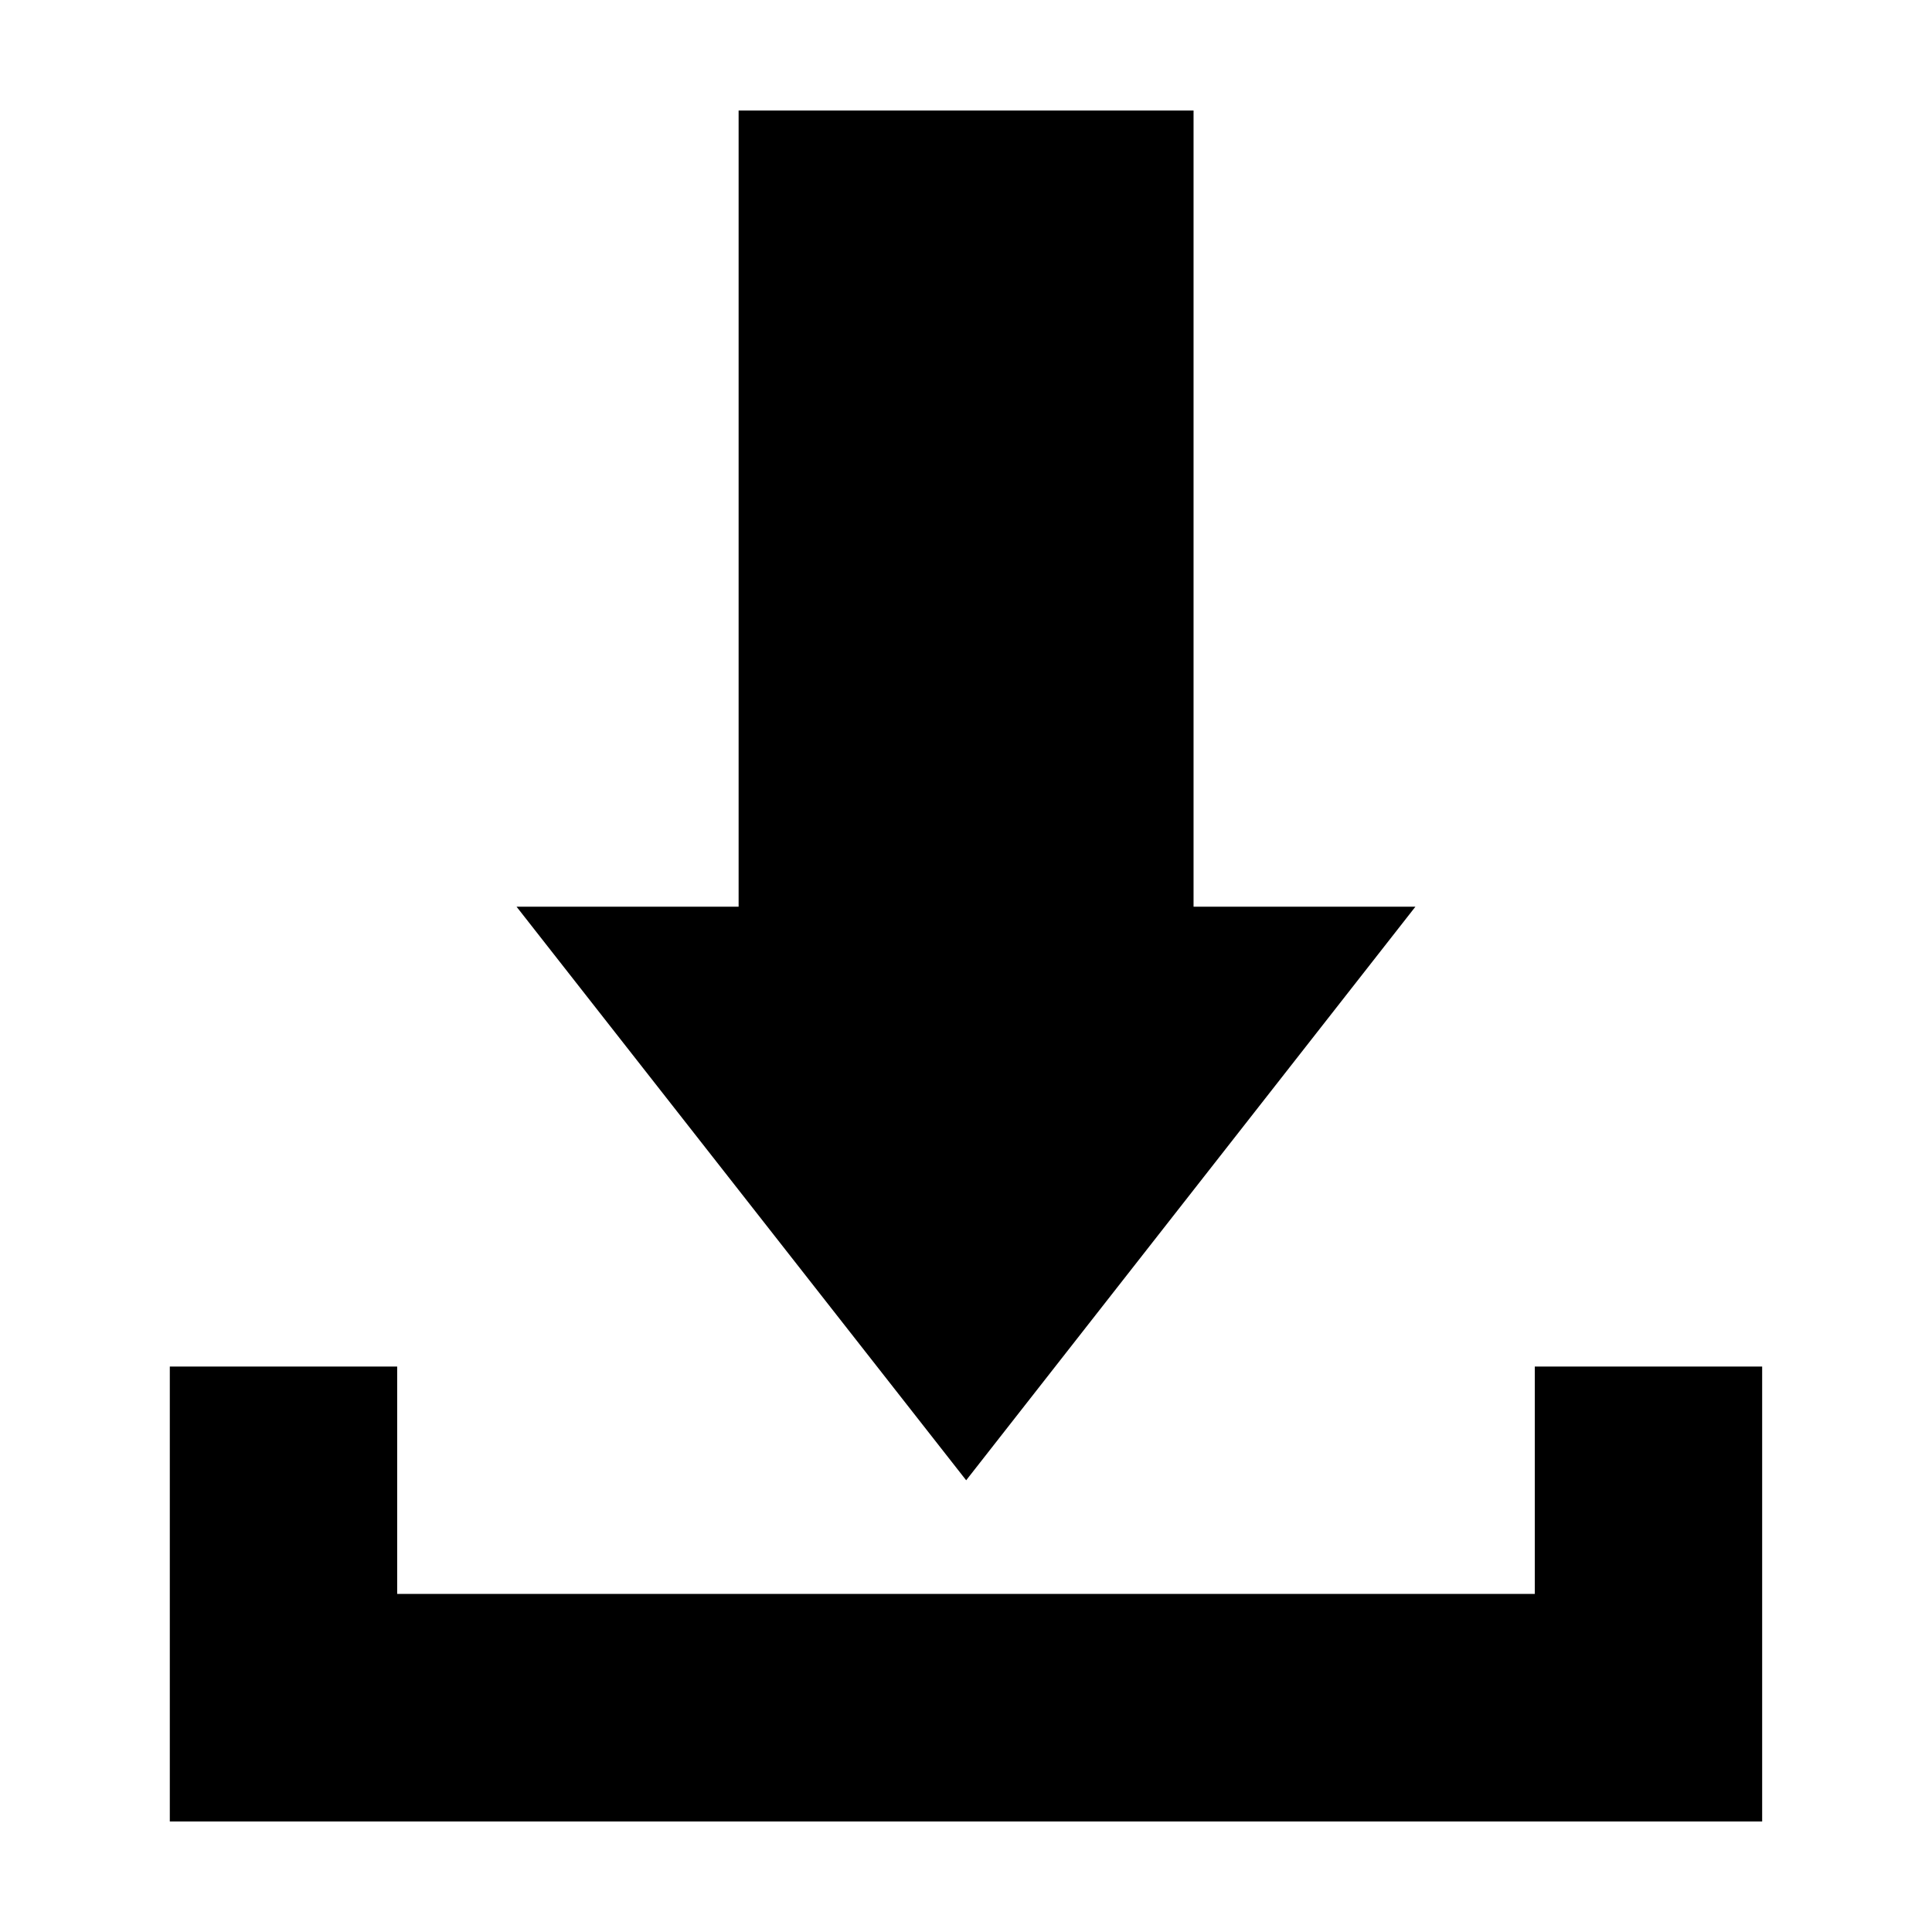
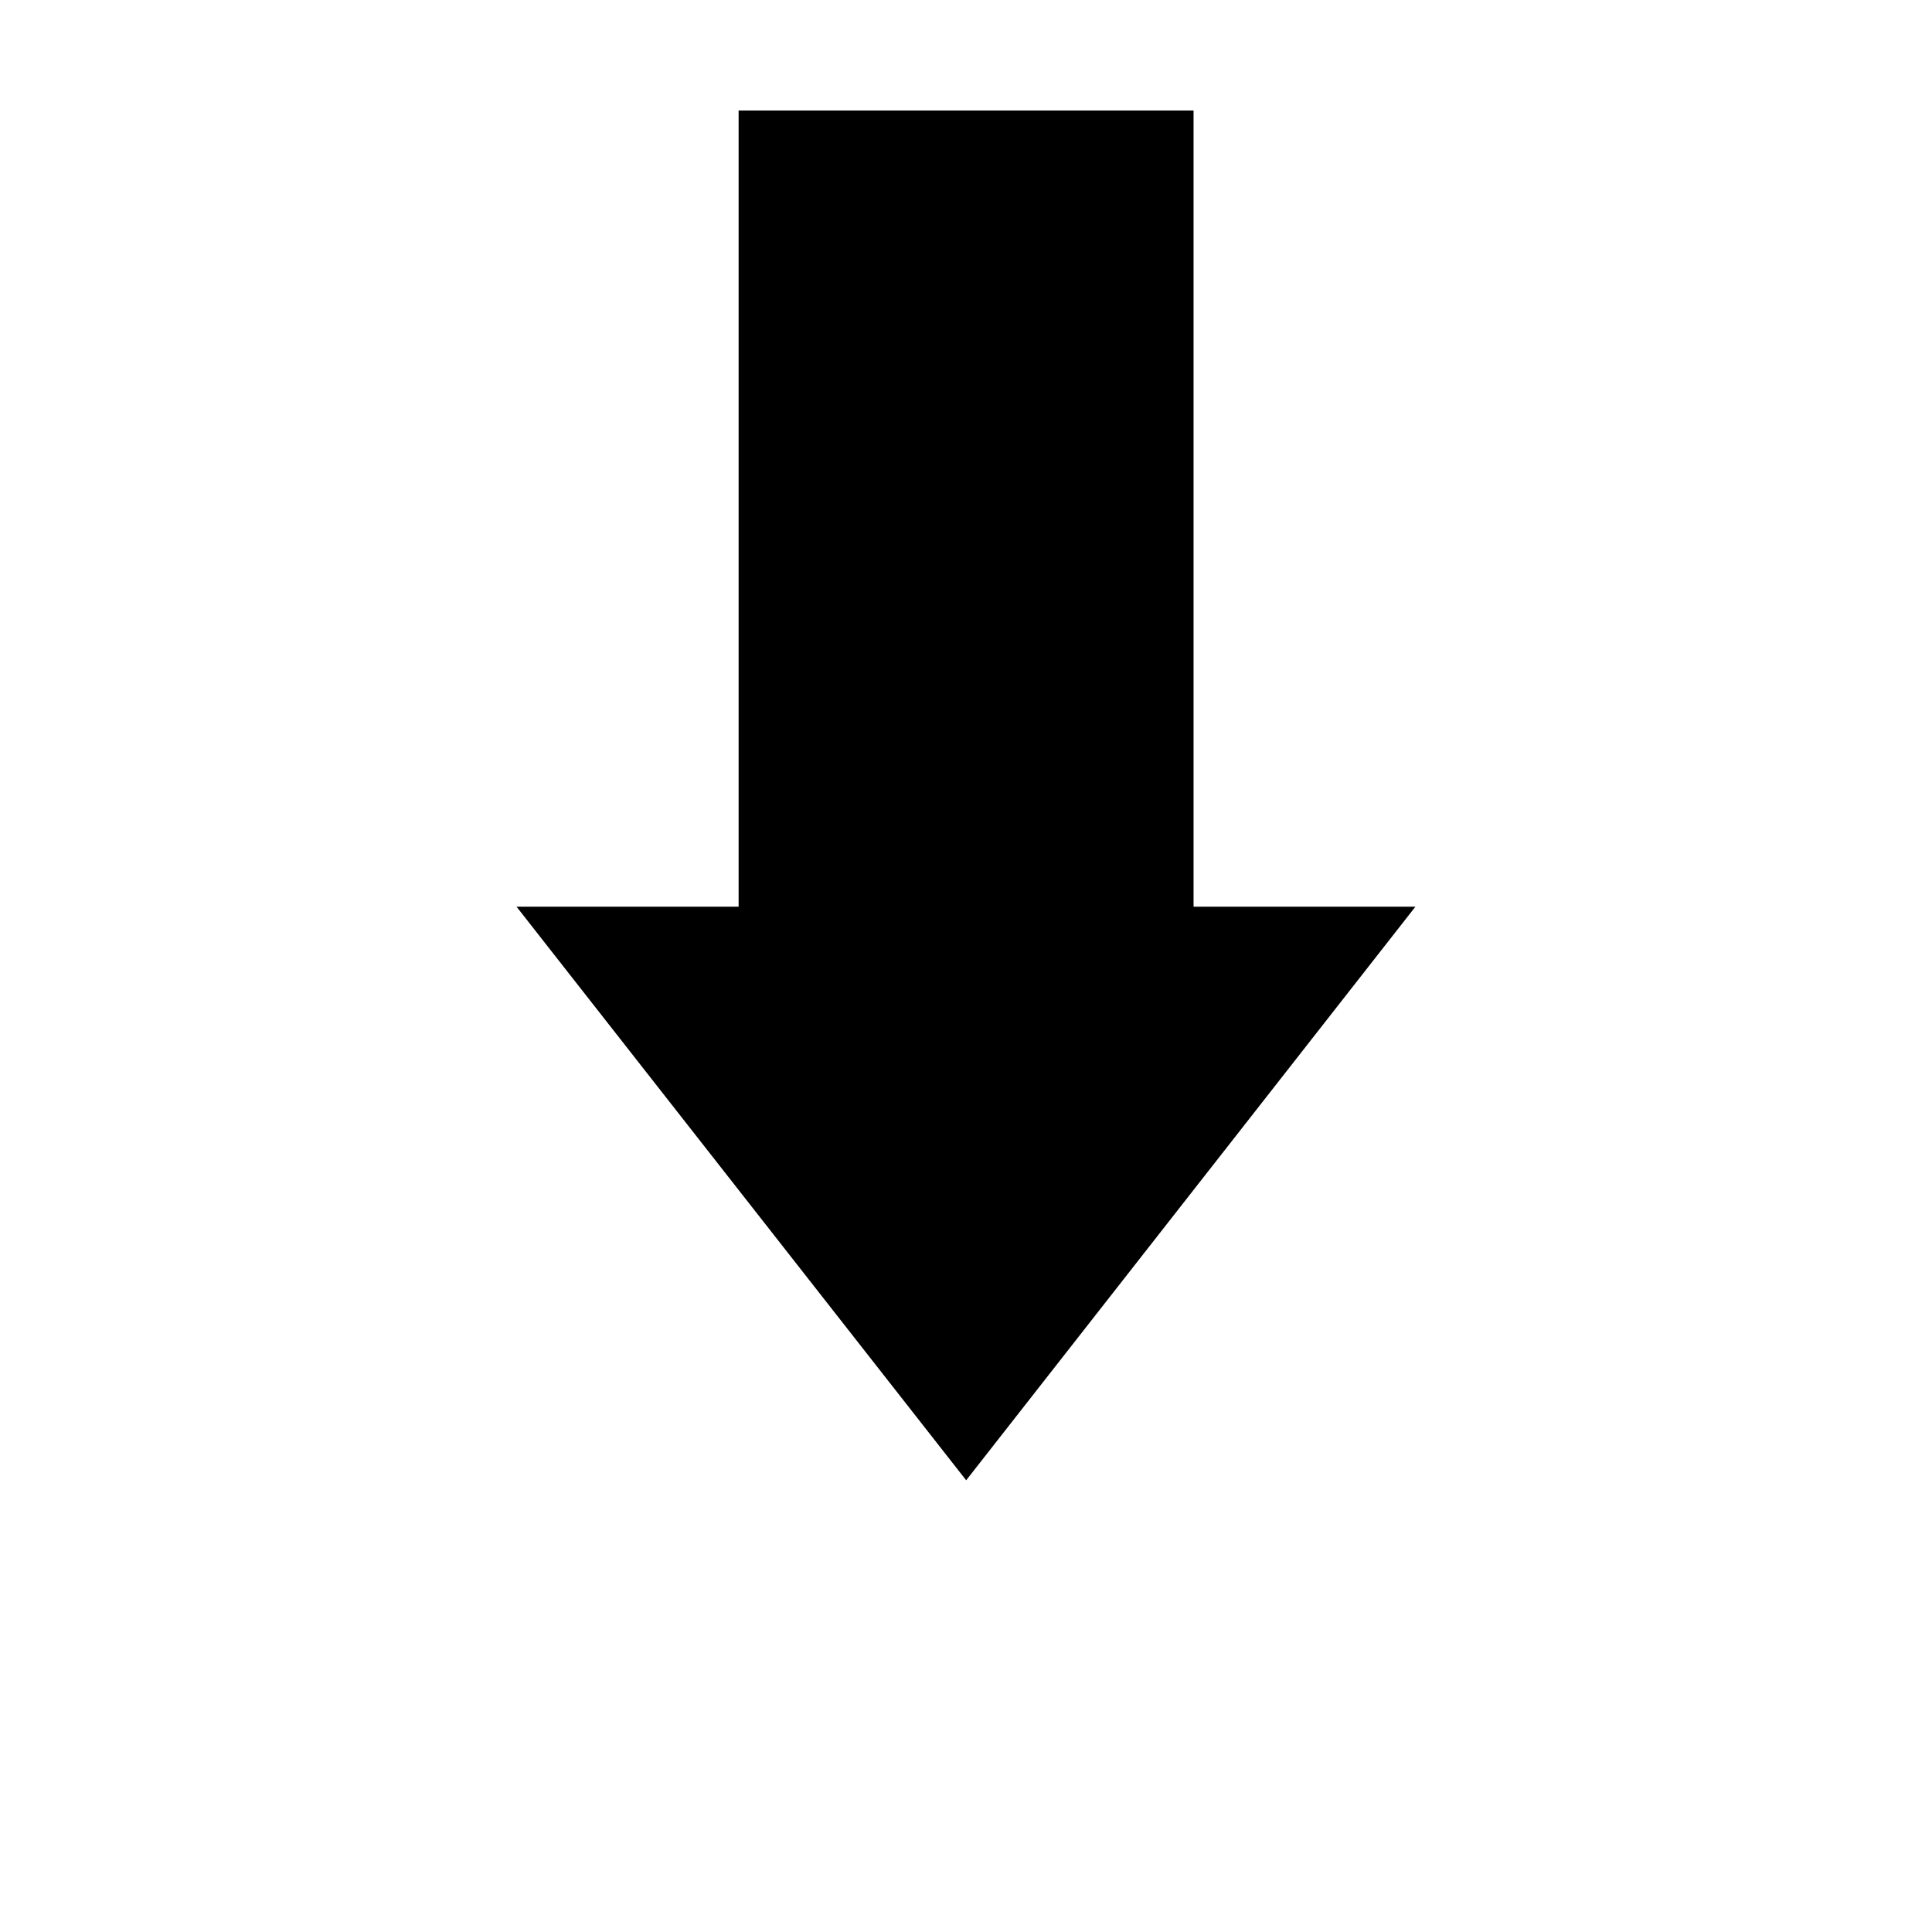
<svg xmlns="http://www.w3.org/2000/svg" fill="#000000" width="800px" height="800px" version="1.1" viewBox="144 144 512 512">
  <g>
-     <path d="m189 506.15v120.56h421.99v-120.56h-60.254v60.254h-301.48v-60.254z" />
    <path d="m339.74 173.29v211h-58.844l119.15 152 119.05-152h-58.793v-211z" />
  </g>
</svg>